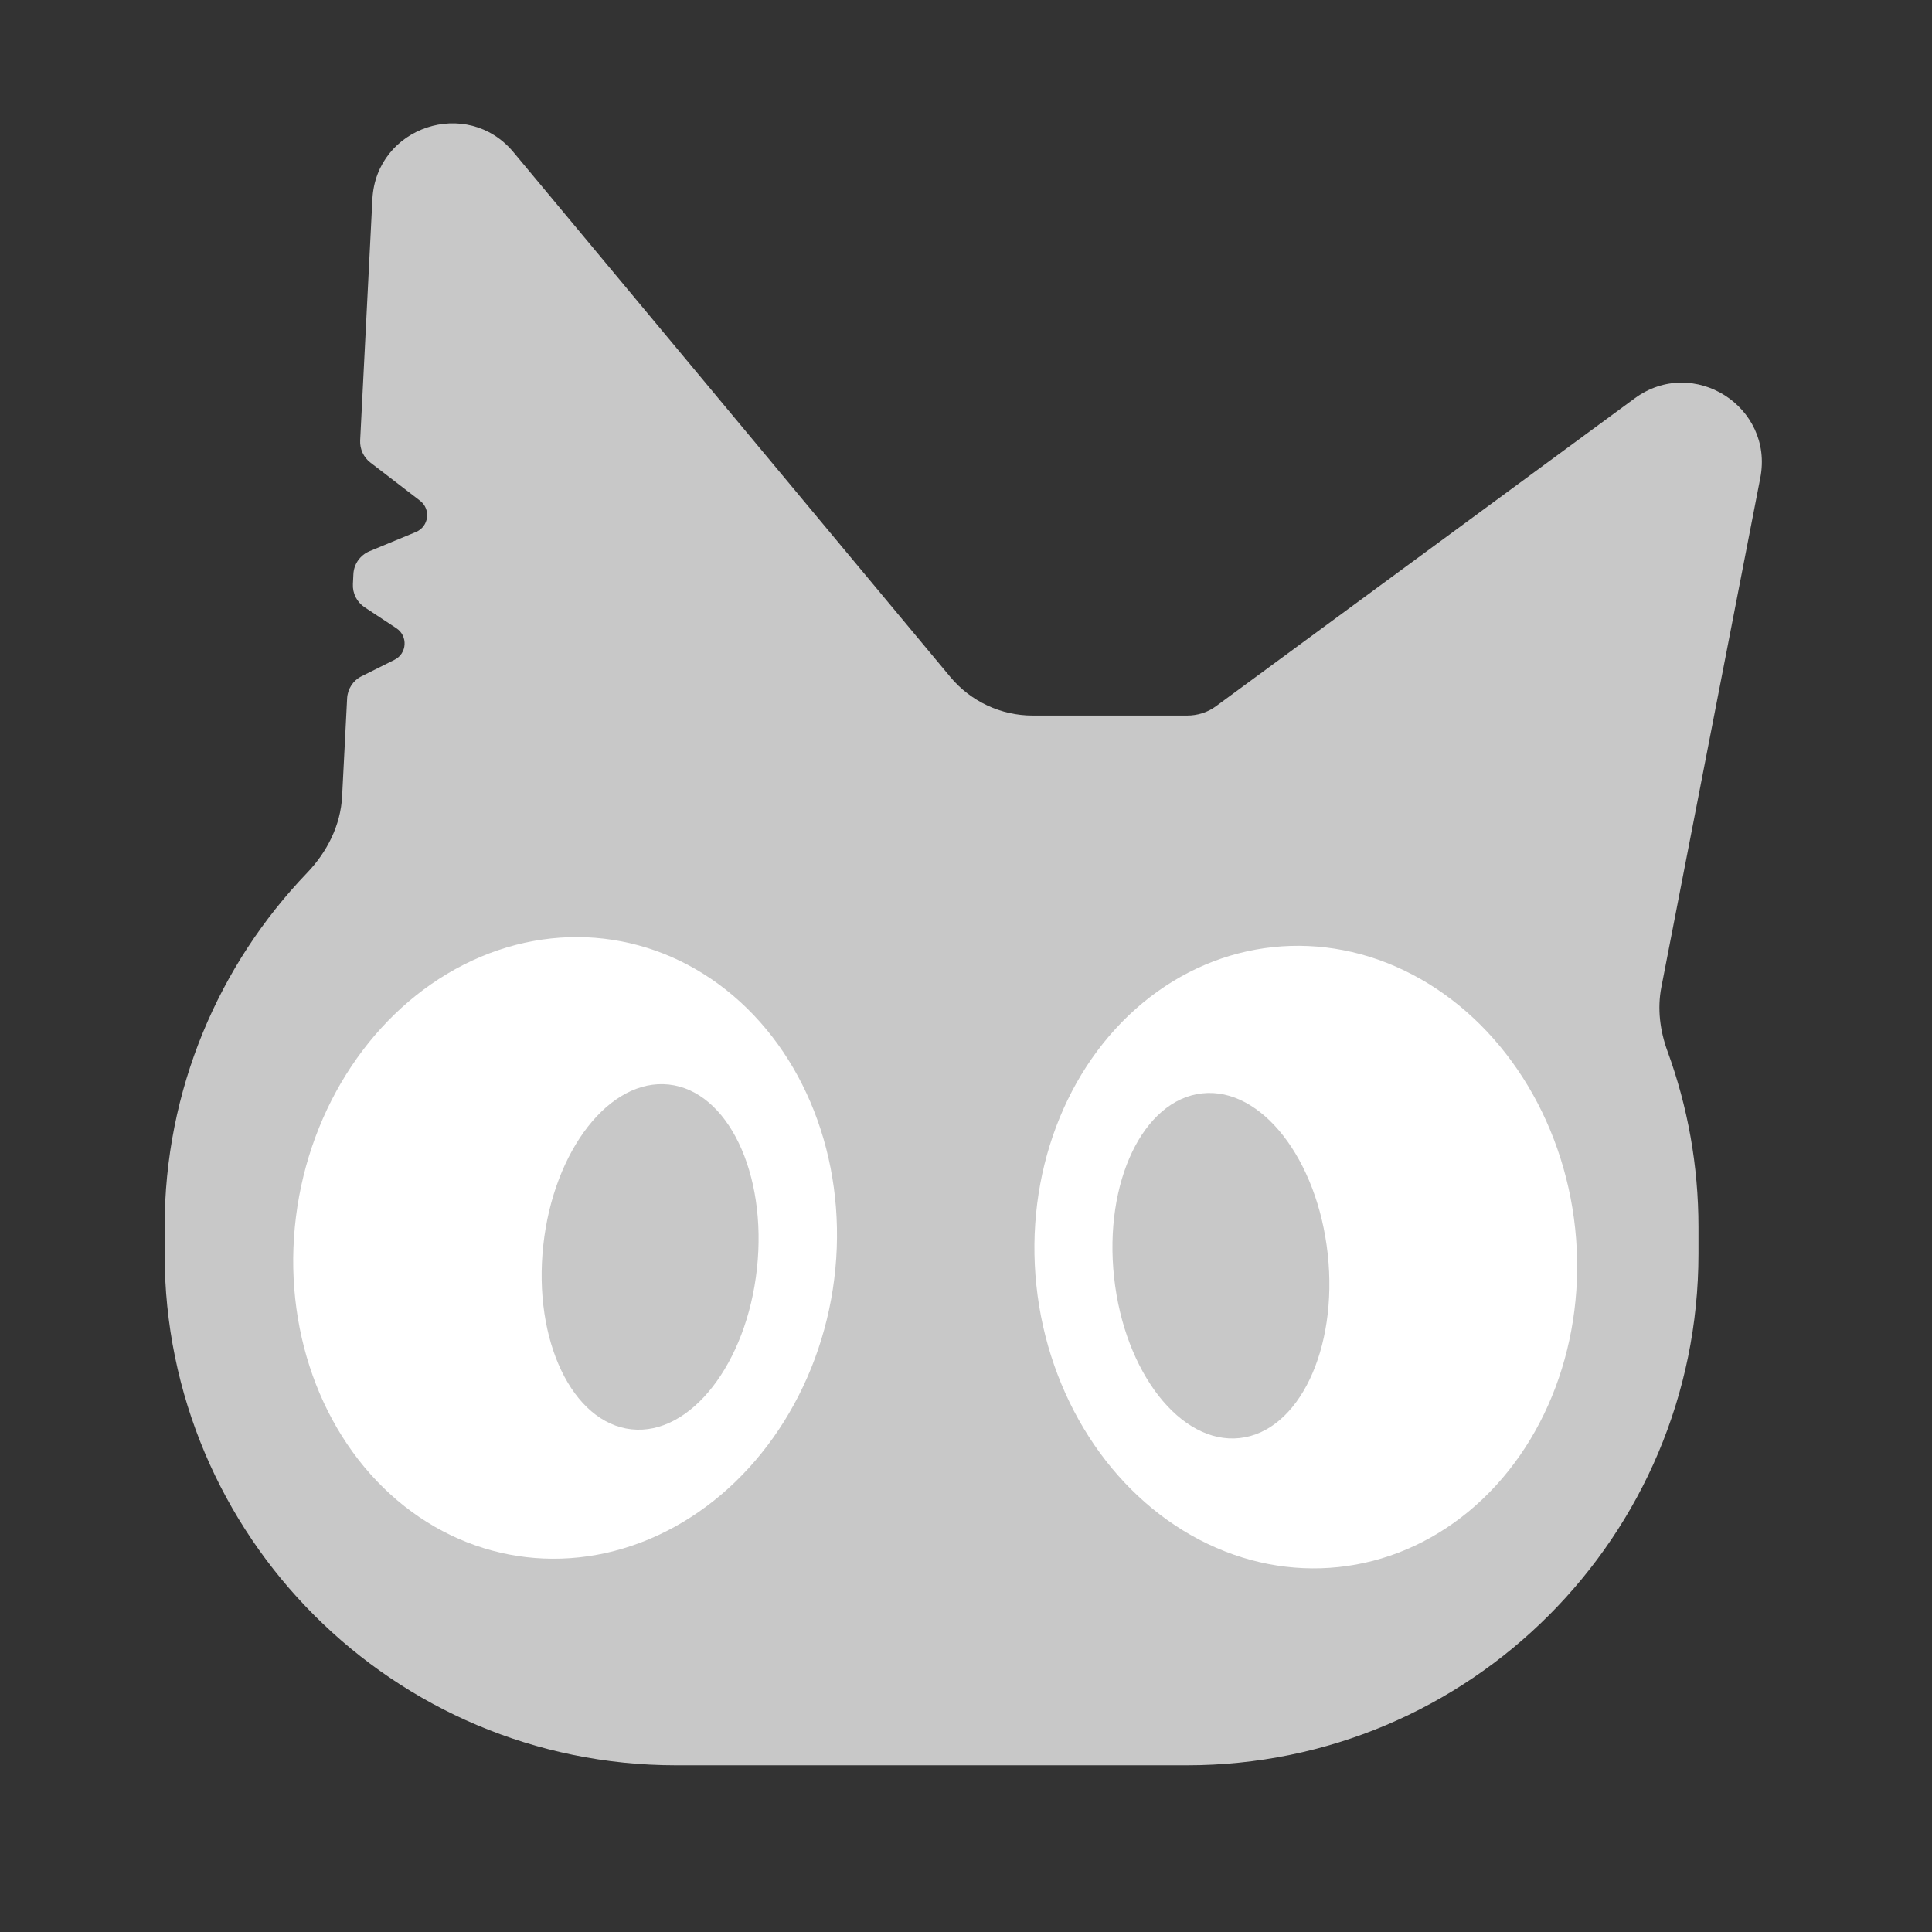
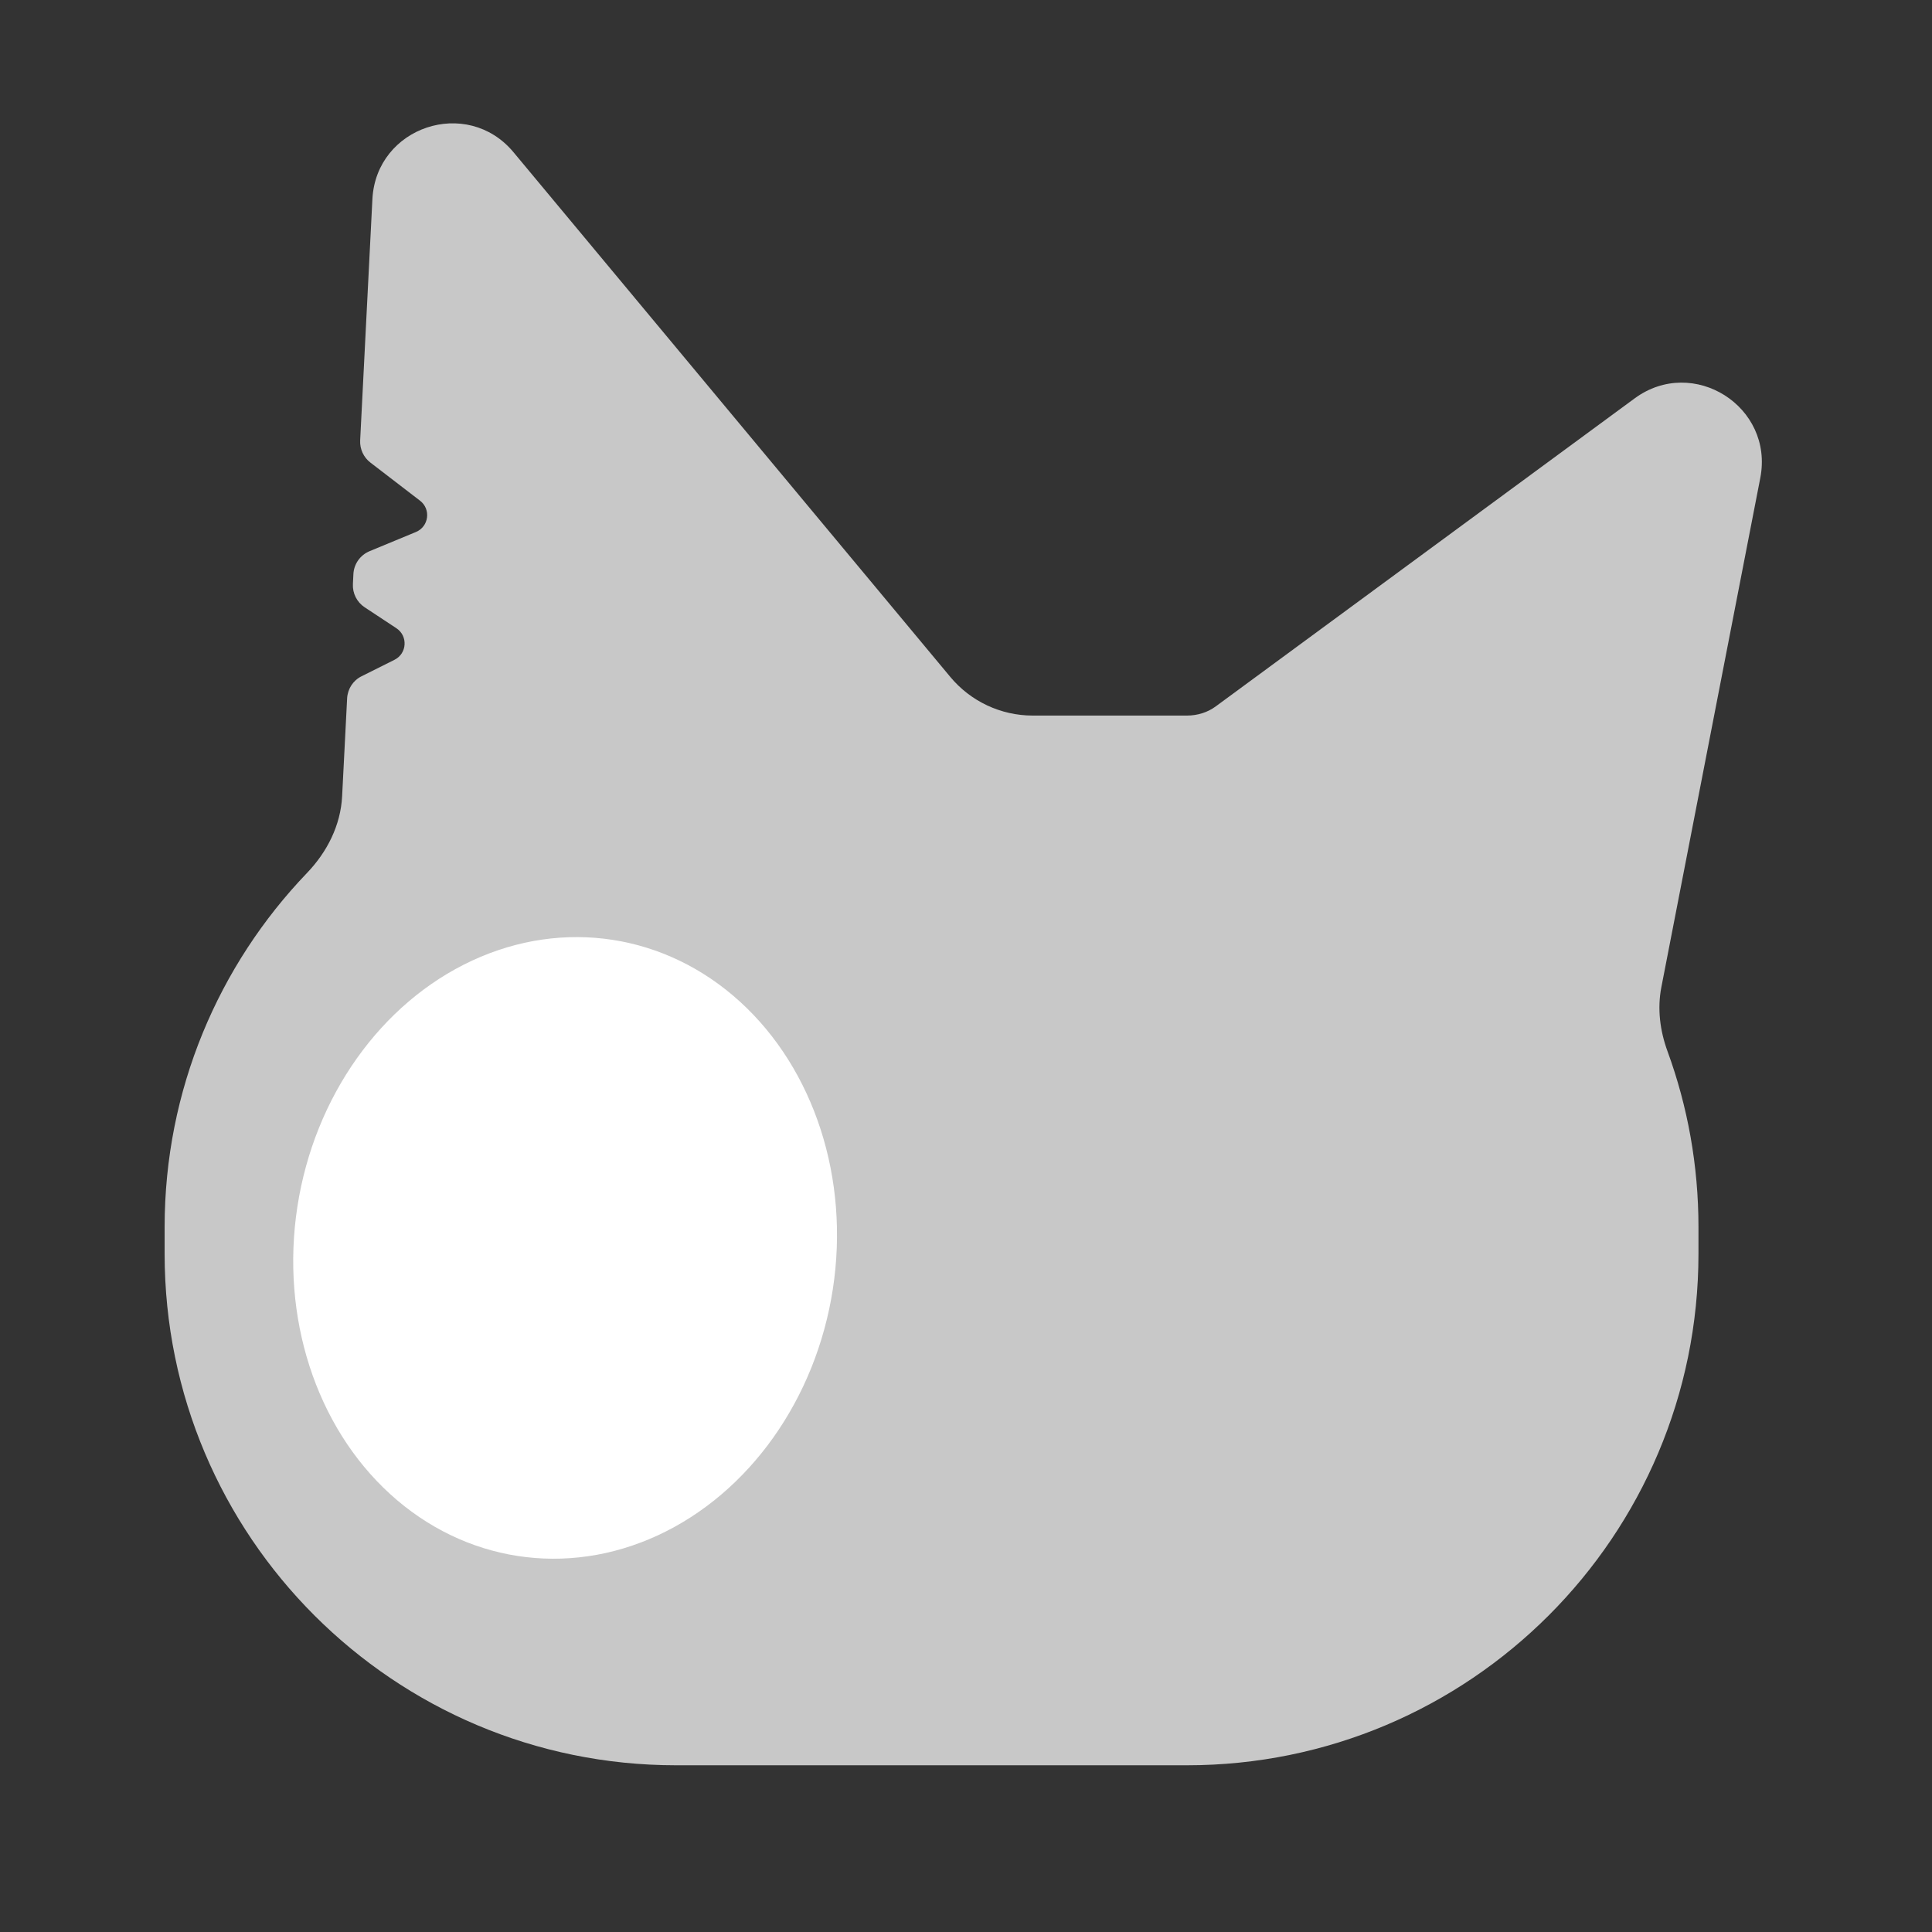
<svg xmlns="http://www.w3.org/2000/svg" width="24" height="24" viewBox="0 0 24 24" fill="none">
  <rect x="0" y="0" width="24" height="24" fill="#333333" stroke="none" />
  <path fill-rule="evenodd" clip-rule="evenodd" d="M4.626 2.475C4.672 1.573 5.801 1.197 6.379 1.891L11.805 8.409C12.058 8.713 12.433 8.889 12.828 8.889H14.745C14.874 8.889 15 8.851 15.104 8.774L20.306 4.949C21.034 4.414 22.039 5.051 21.867 5.937L20.638 12.263C20.586 12.53 20.621 12.805 20.715 13.061C20.964 13.742 21.099 14.476 21.099 15.243V15.575C21.099 19.084 18.255 21.929 14.745 21.929H8.399C4.89 21.929 2.045 19.084 2.045 15.575V15.243C2.045 13.536 2.718 11.987 3.813 10.845C4.063 10.585 4.232 10.252 4.25 9.891L4.312 8.676C4.318 8.558 4.386 8.453 4.491 8.401L4.901 8.196C5.057 8.118 5.07 7.9 4.924 7.804L4.53 7.544C4.433 7.48 4.378 7.37 4.384 7.255L4.39 7.132C4.396 7.006 4.475 6.895 4.591 6.847L5.166 6.609C5.328 6.542 5.356 6.326 5.218 6.22L4.601 5.746C4.516 5.681 4.469 5.578 4.474 5.471L4.626 2.475Z" fill="#C8C8C8" />
  <ellipse cx="7.02" cy="15.502" rx="3.365" ry="3.872" transform="rotate(8.756 7.02 15.502)" fill="white" />
-   <ellipse cx="16.221" cy="15.616" rx="3.365" ry="3.872" transform="rotate(-6.021 16.221 15.616)" fill="white" />
-   <ellipse cx="8.076" cy="15.614" rx="1.335" ry="2.154" transform="rotate(6.173 8.076 15.614)" fill="#C8C8C8" />
  <ellipse cx="1.335" cy="2.154" rx="1.335" ry="2.154" transform="matrix(-0.994 0.108 0.108 0.994 16.261 13.438)" fill="#C8C8C8" />
</svg>